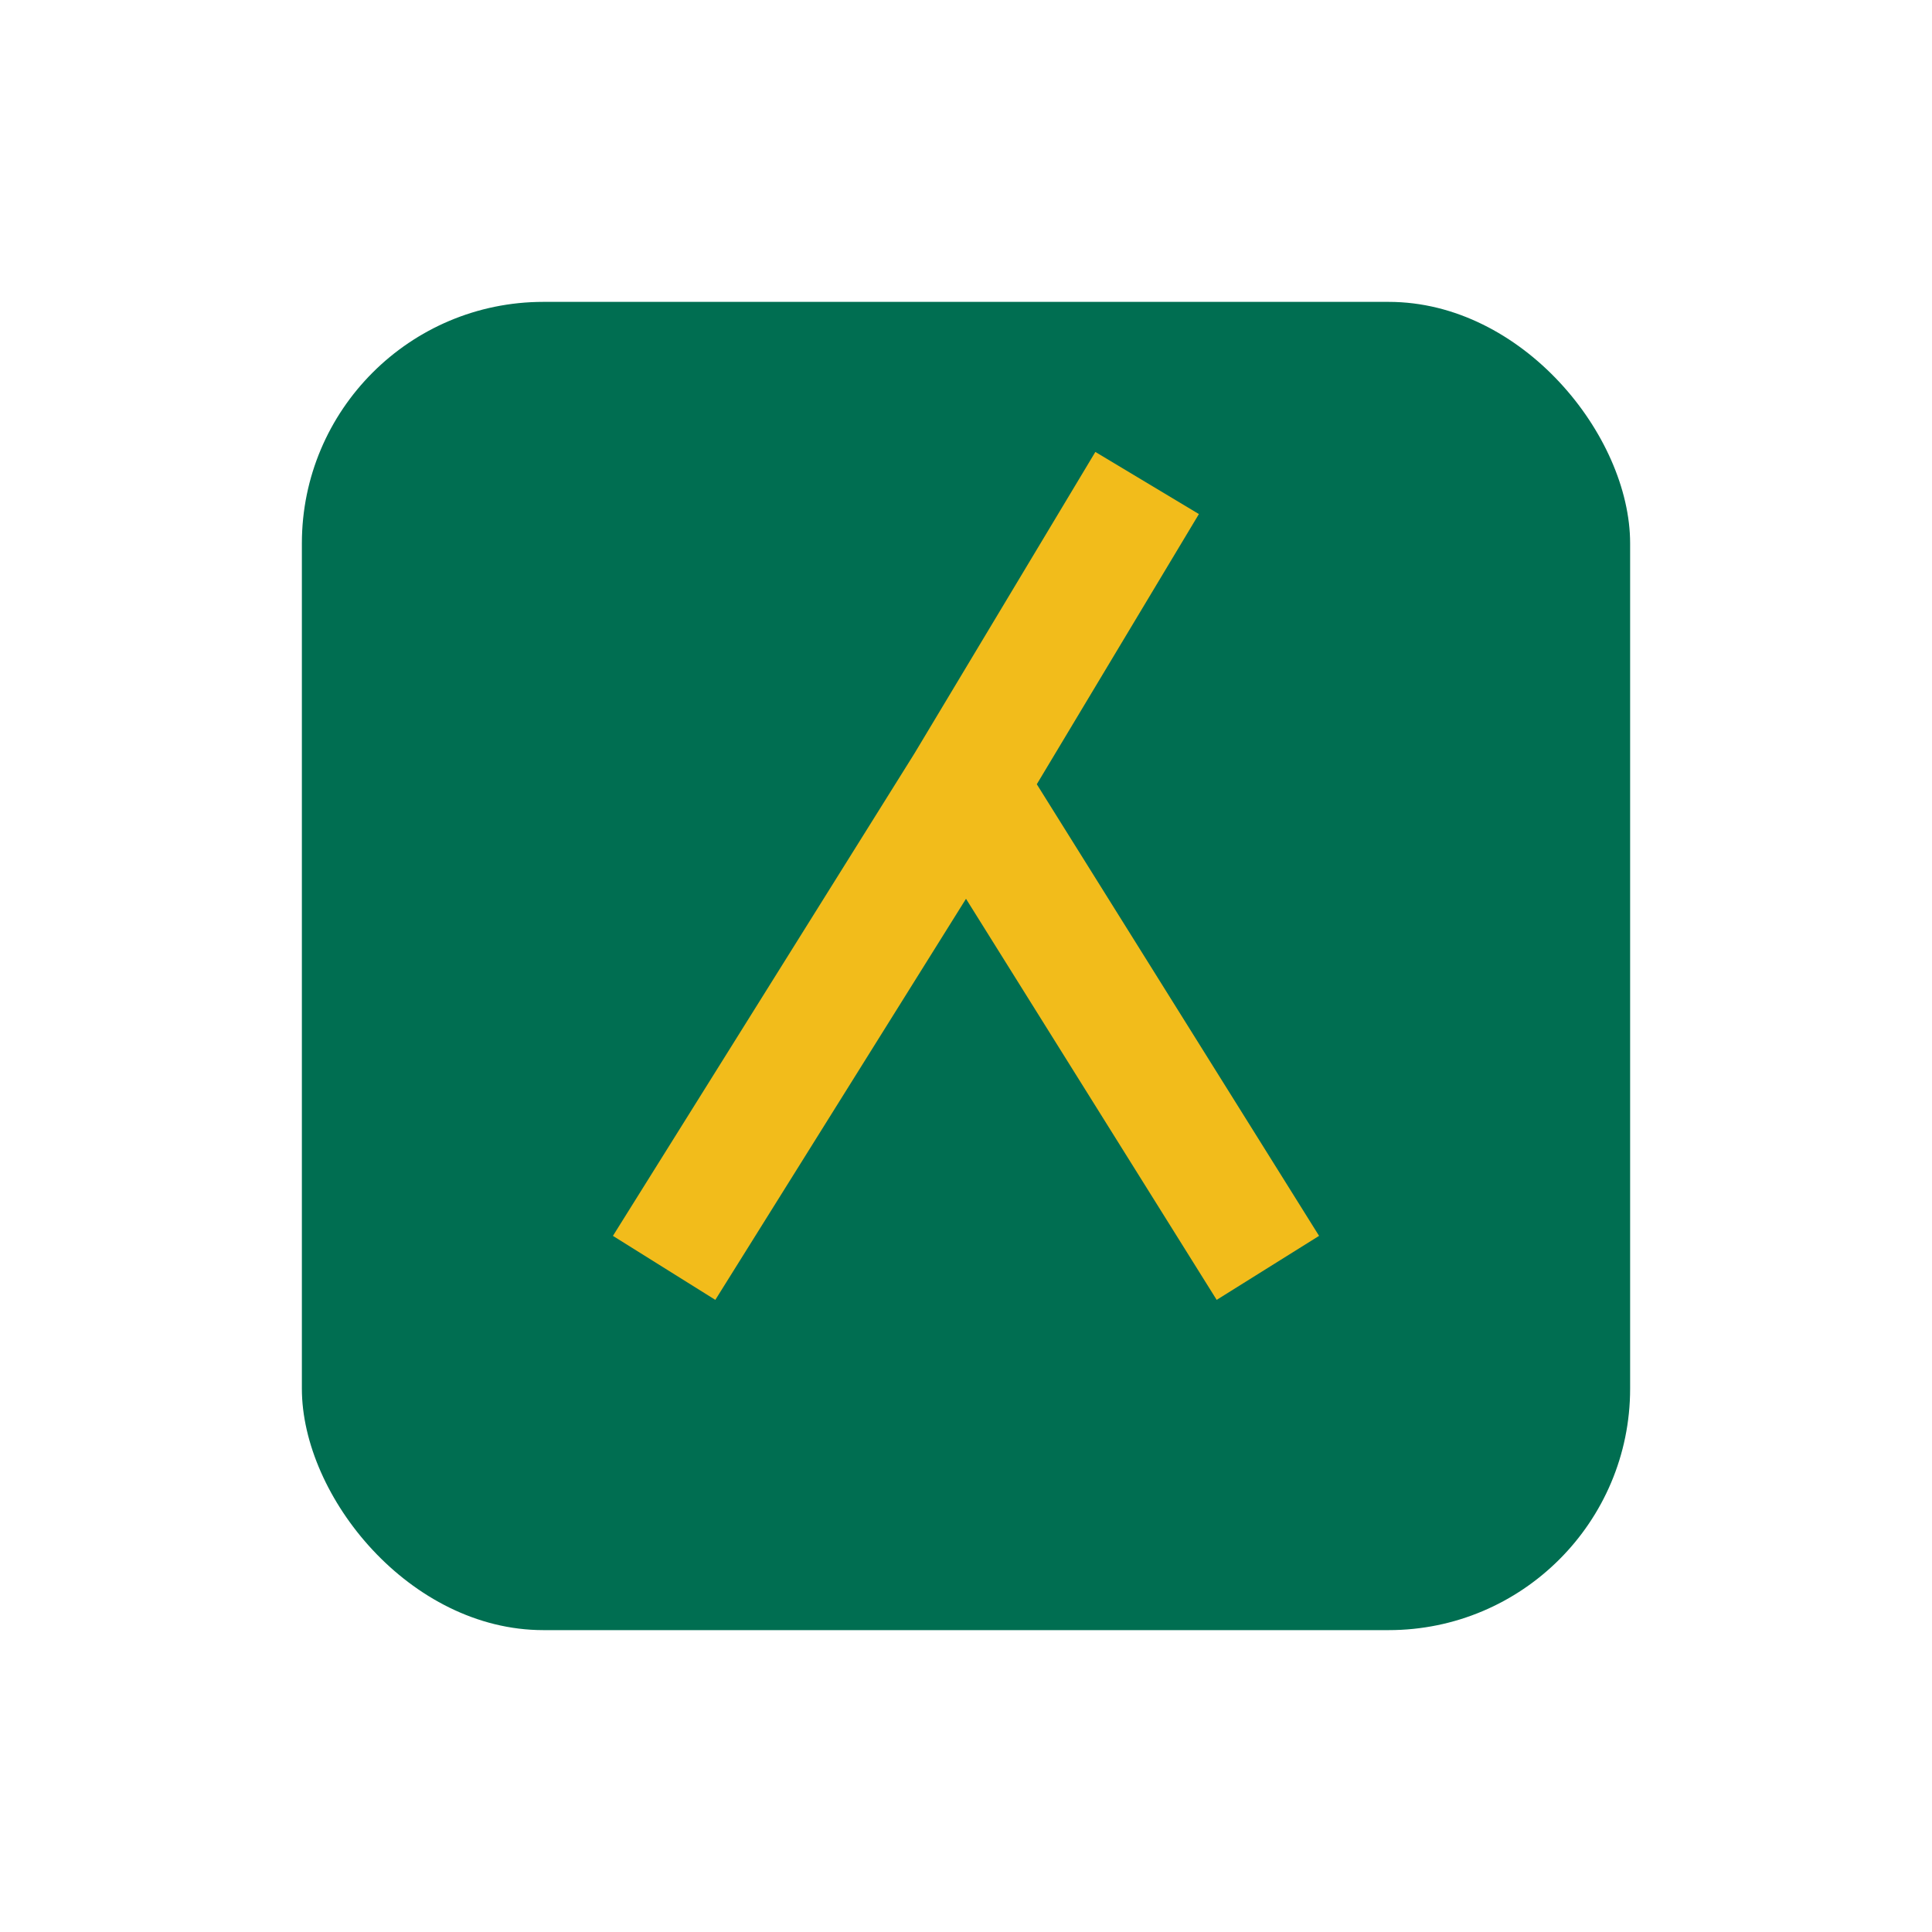
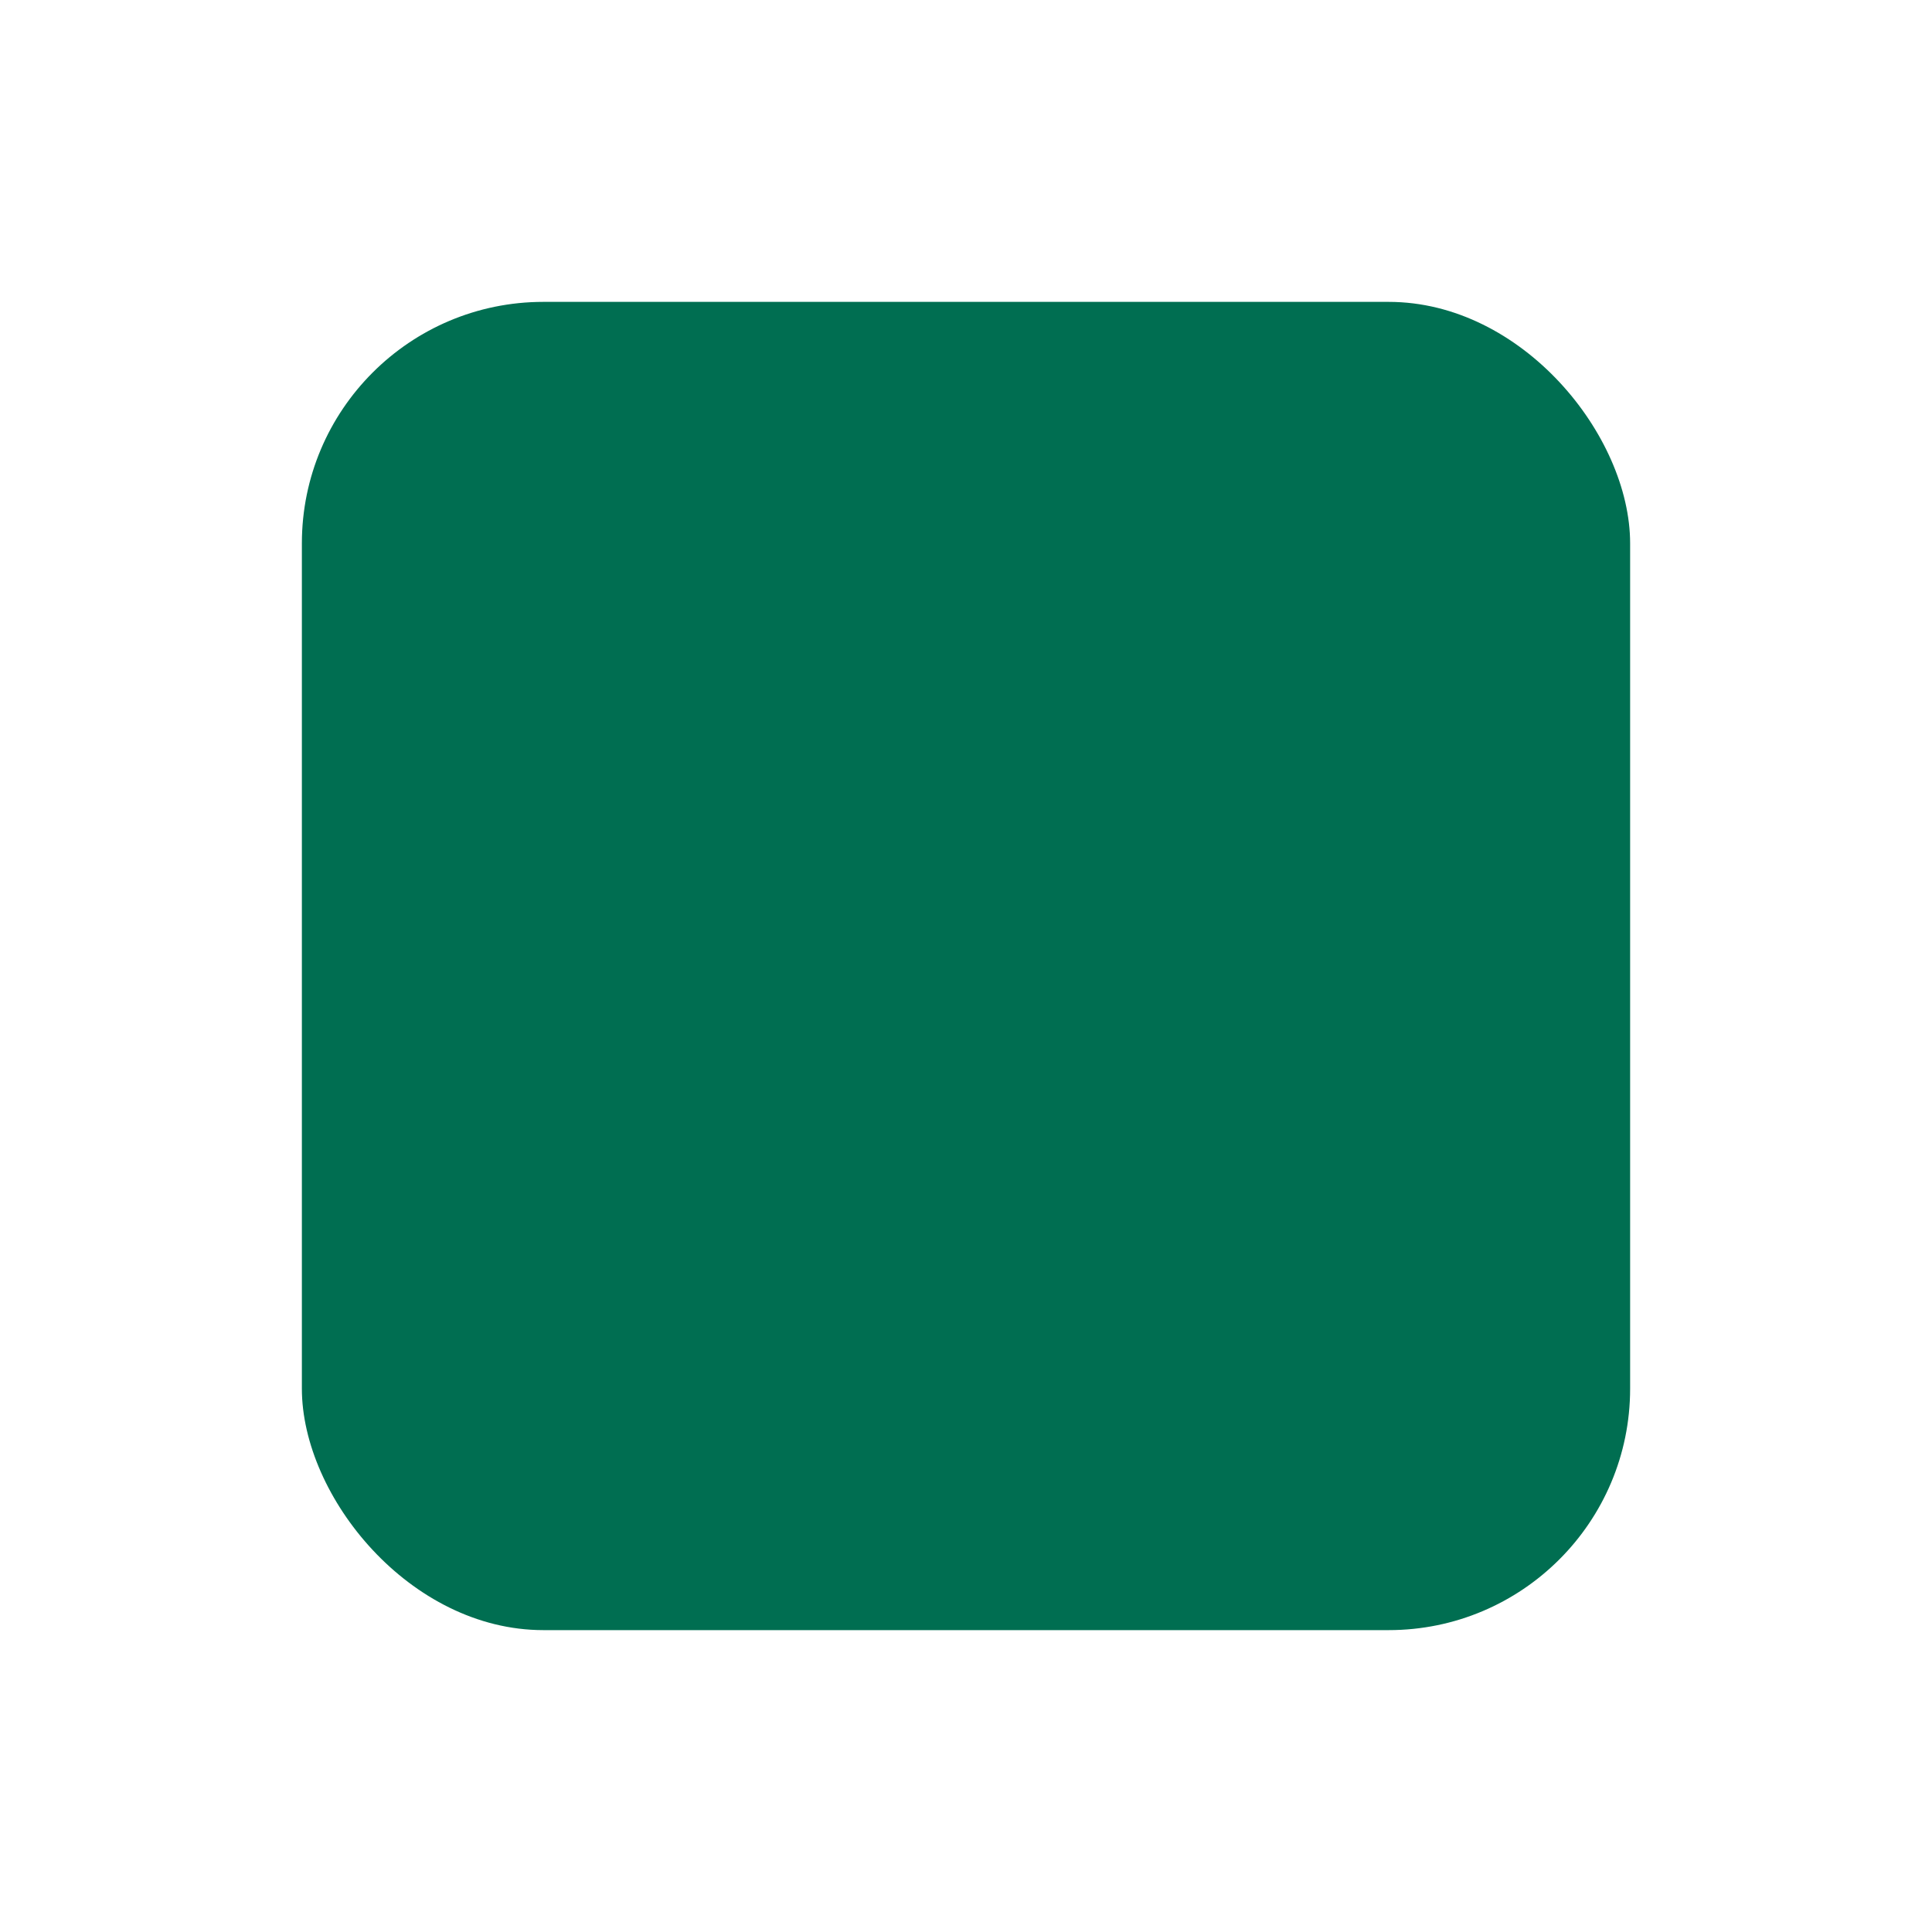
<svg xmlns="http://www.w3.org/2000/svg" width="32" height="32" viewBox="0 0 32 32">
  <rect x="5" y="5" width="22" height="22" rx="4" fill="#006E51" />
-   <path d="M11 21l5-8 5 8M16 13l3-5" stroke="#F2BC1B" stroke-width="2" fill="none" />
</svg>